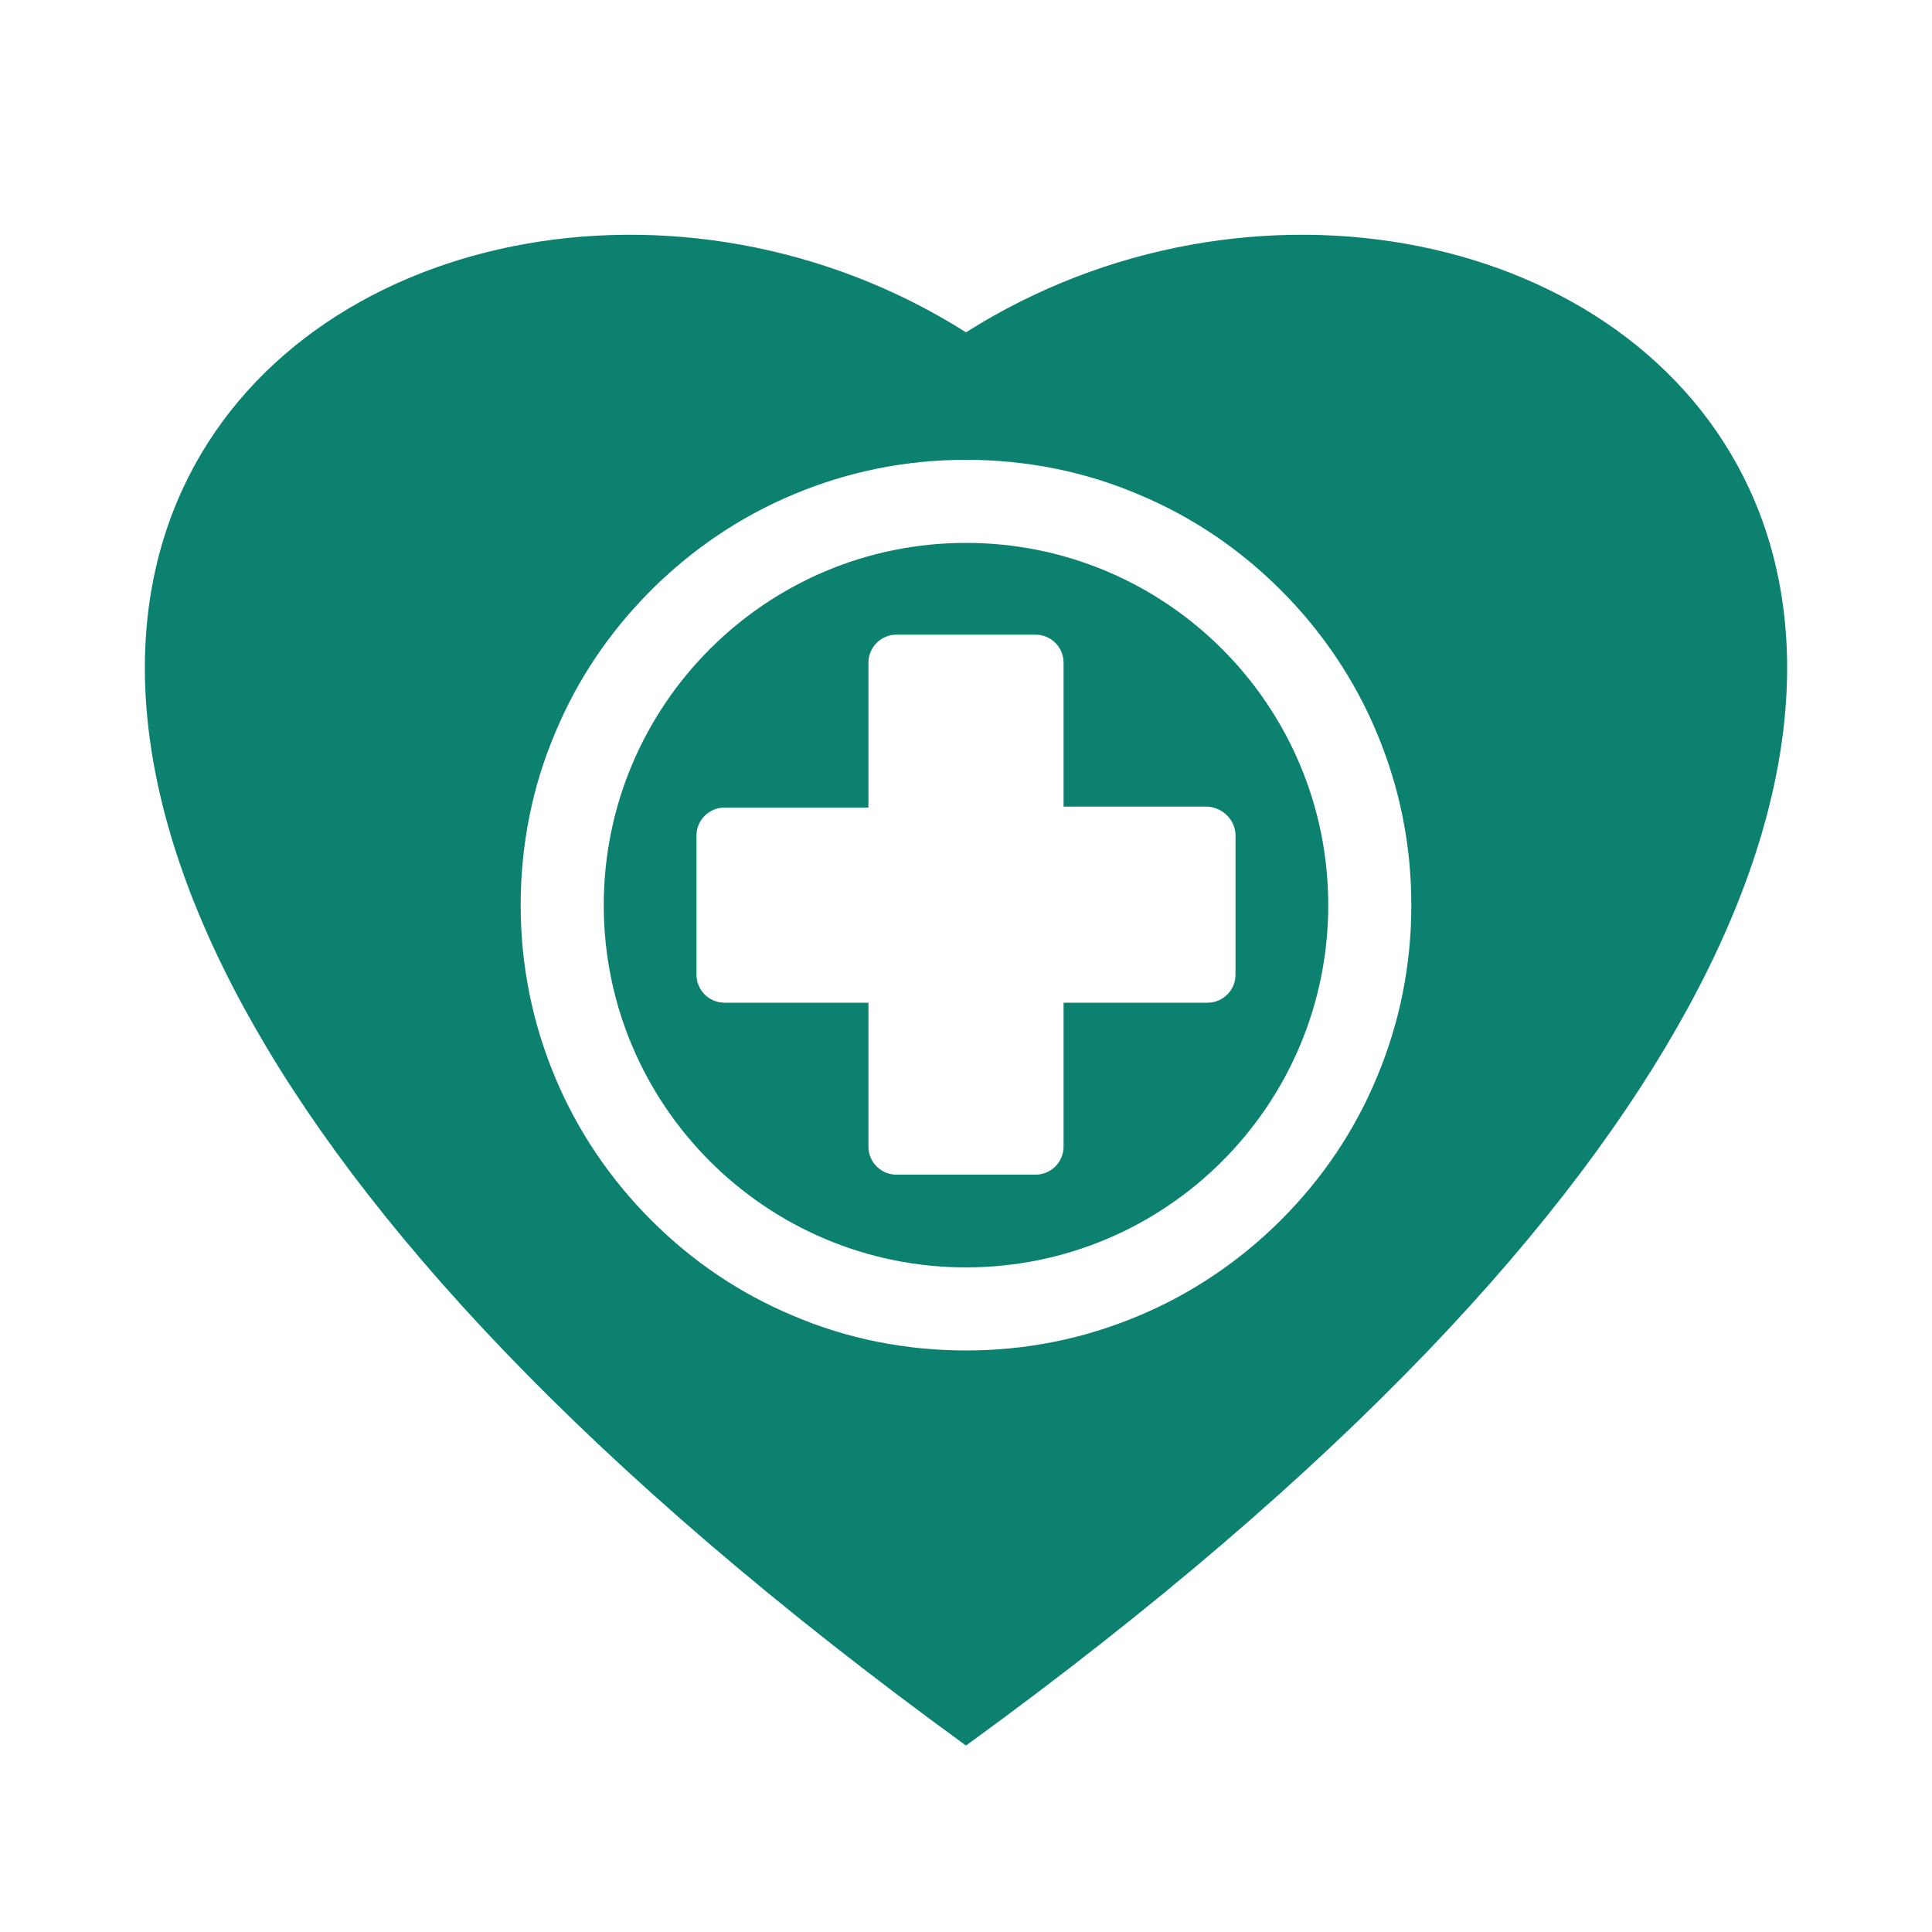
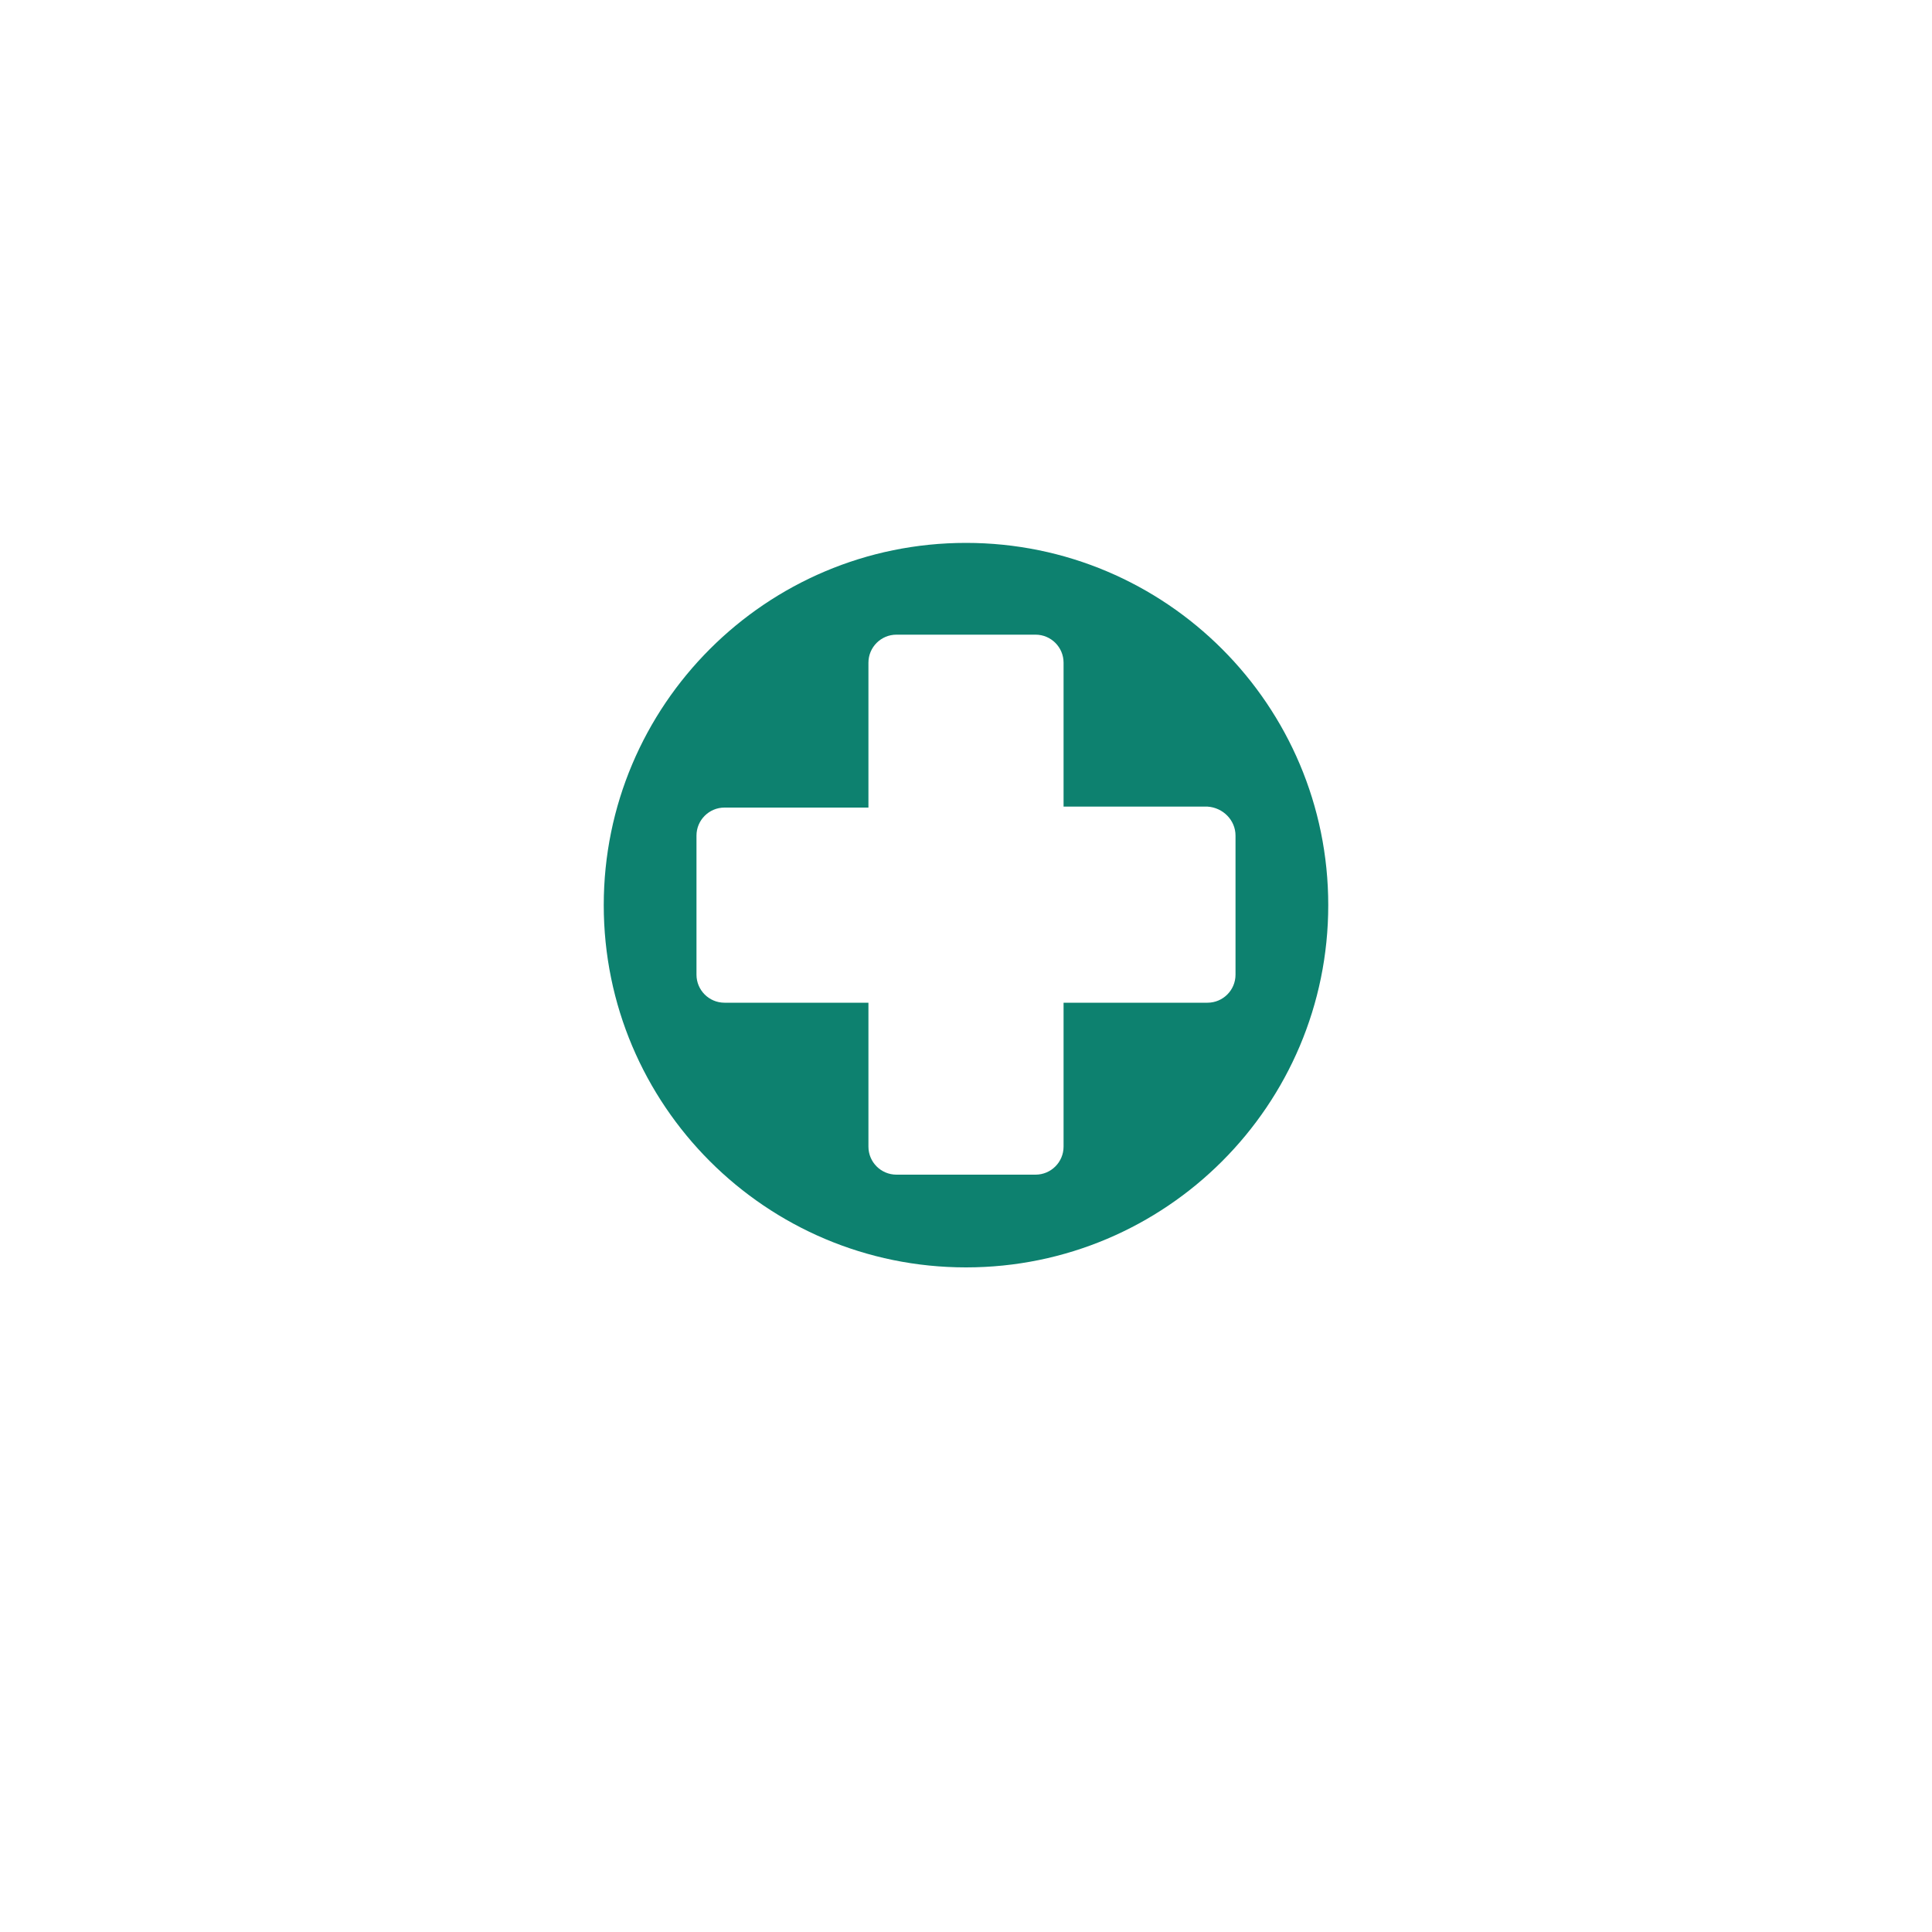
<svg xmlns="http://www.w3.org/2000/svg" version="1.1" id="Ebene_1" x="0px" y="0px" viewBox="0 0 200 200" style="enable-background:new 0 0 200 200;" xml:space="preserve">
  <style type="text/css">
	.st0{fill:#0D816F;}
</style>
  <g>
    <path class="st0" d="M100,56.2c-20.7,0-37.5,16.8-37.5,37.5s16.8,37.5,37.5,37.5c20.7,0,37.5-16.8,37.5-37.5S120.7,56.2,100,56.2z    M127.9,86.5v3.6v7.2v3.6c0,1.6-1.3,2.9-2.9,2.9h-14.9v14.9c0,1.6-1.3,2.9-2.9,2.9H92.8c-1.6,0-2.9-1.3-2.9-2.9v-14.9H75   c-1.6,0-2.9-1.3-2.9-2.9v-3.6v-7.2v-3.6c0-1.6,1.3-2.9,2.9-2.9h14.9V68.6c0-1.6,1.3-2.9,2.9-2.9h14.4c1.6,0,2.9,1.3,2.9,2.9v14.9   H125C126.6,83.6,127.9,84.9,127.9,86.5z" />
-     <path class="st0" d="M100,34.4C41.4-2.7-57.7,66.1,100,180.7C257.7,66.1,158.6-2.7,100,34.4z M142.5,111.6   c-2.3,5.5-5.6,10.4-9.9,14.7c-4.2,4.2-9.2,7.6-14.7,9.9c-5.7,2.4-11.7,3.6-17.9,3.6s-12.3-1.2-17.9-3.6c-5.5-2.3-10.4-5.6-14.7-9.9   c-4.2-4.2-7.6-9.2-9.9-14.7c-2.4-5.7-3.6-11.7-3.6-17.9c0-6.2,1.2-12.3,3.6-17.9c2.3-5.5,5.6-10.4,9.9-14.7   c4.2-4.2,9.2-7.6,14.7-9.9c5.7-2.4,11.7-3.6,17.9-3.6s12.3,1.2,17.9,3.6c5.5,2.3,10.4,5.6,14.7,9.9c4.2,4.2,7.6,9.2,9.9,14.7   c2.4,5.7,3.6,11.7,3.6,17.9C146.1,99.9,144.9,105.9,142.5,111.6z" />
  </g>
</svg>